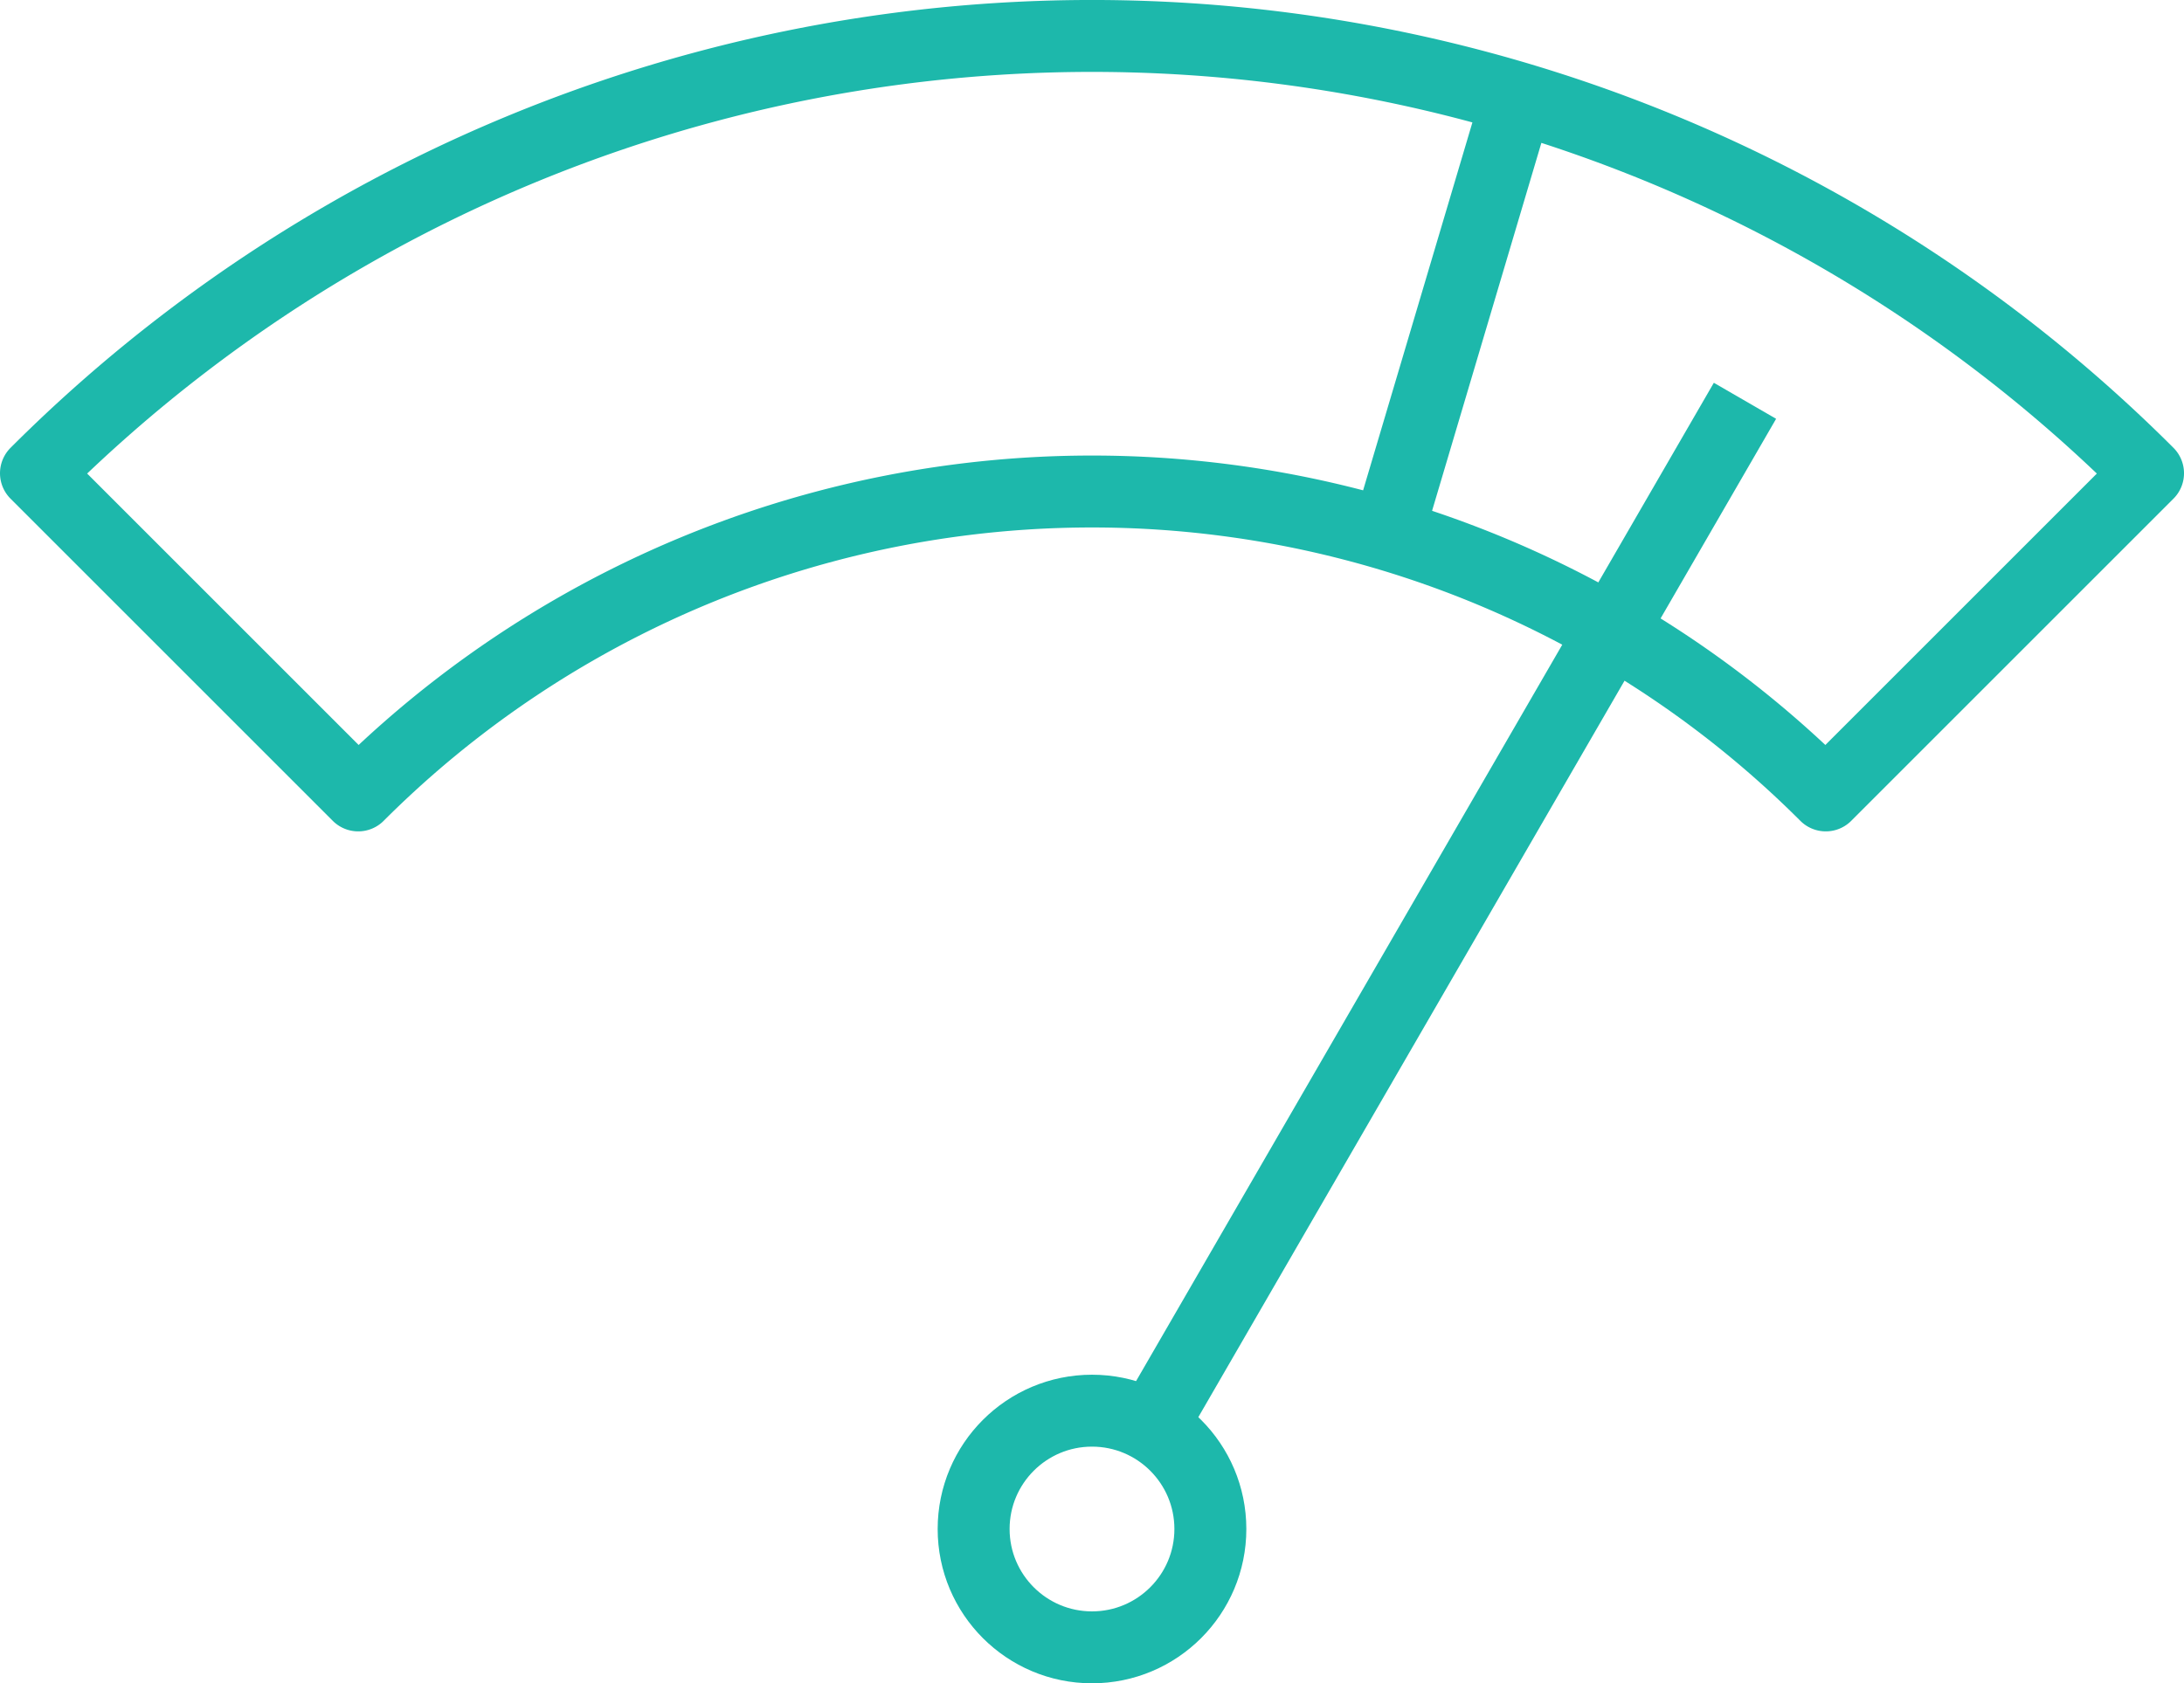
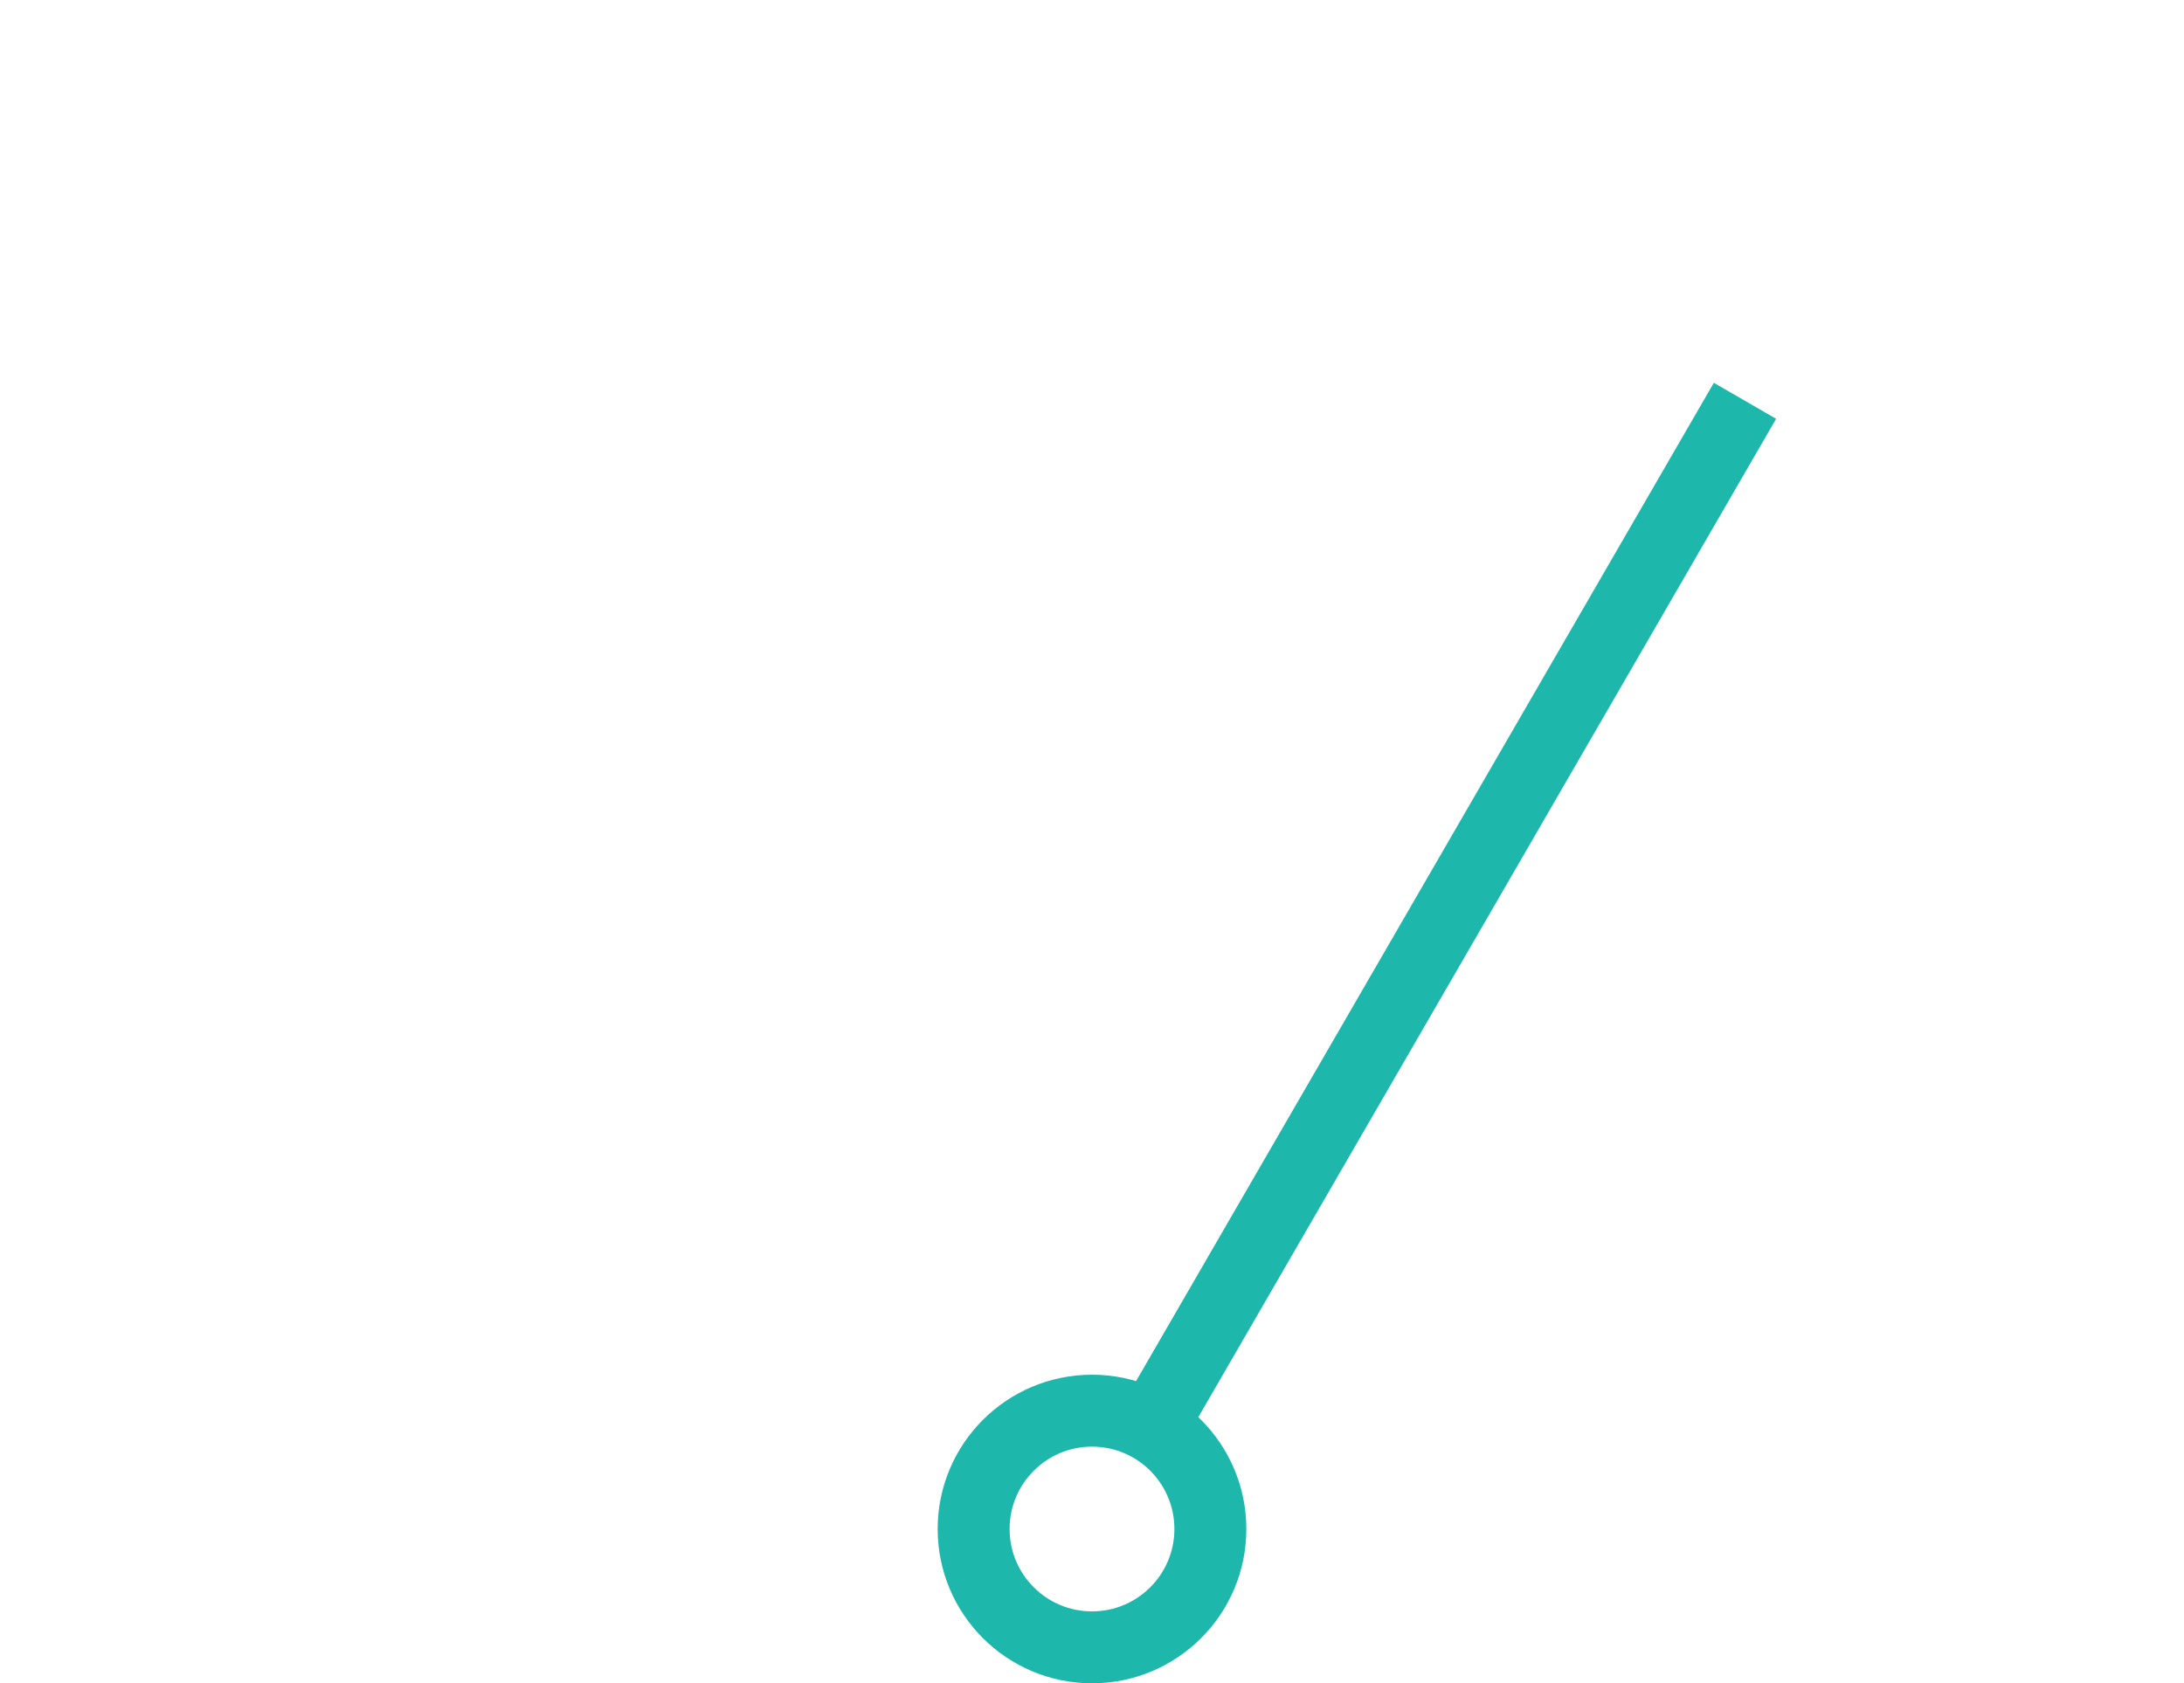
<svg xmlns="http://www.w3.org/2000/svg" width="45.538" height="35.108" viewBox="0 0 45.538 35.108">
  <g id="Group_4387" data-name="Group 4387" transform="translate(-586.555 -109.307)">
    <g id="Group_537" data-name="Group 537" transform="translate(587.305 110.057)">
      <circle id="Ellipse_160" data-name="Ellipse 160" cx="2.468" cy="2.468" r="2.468" transform="translate(19.551 28.671)" fill="none" stroke="#1db8ab" stroke-linejoin="round" stroke-width="1.5" />
      <g id="Group_536" data-name="Group 536">
-         <path id="Path_507" data-name="Path 507" d="M631.343,119.177a31.14,31.14,0,0,0-44.038,0l6.719,6.719a21.636,21.636,0,0,1,30.6,0Z" transform="translate(-587.305 -110.057)" fill="none" stroke="#1db8ab" stroke-linejoin="round" stroke-width="1.5" />
-         <line id="Line_981" data-name="Line 981" y1="9.111" x2="2.706" transform="translate(28.182 1.282)" fill="none" stroke="#1db8ab" stroke-linejoin="round" stroke-width="1.5" />
-       </g>
+         </g>
      <line id="Line_982" data-name="Line 982" y1="21.4" x2="12.382" transform="translate(23.252 7.609)" fill="none" stroke="#1db8ab" stroke-linejoin="round" stroke-width="1.5" />
    </g>
  </g>
</svg>